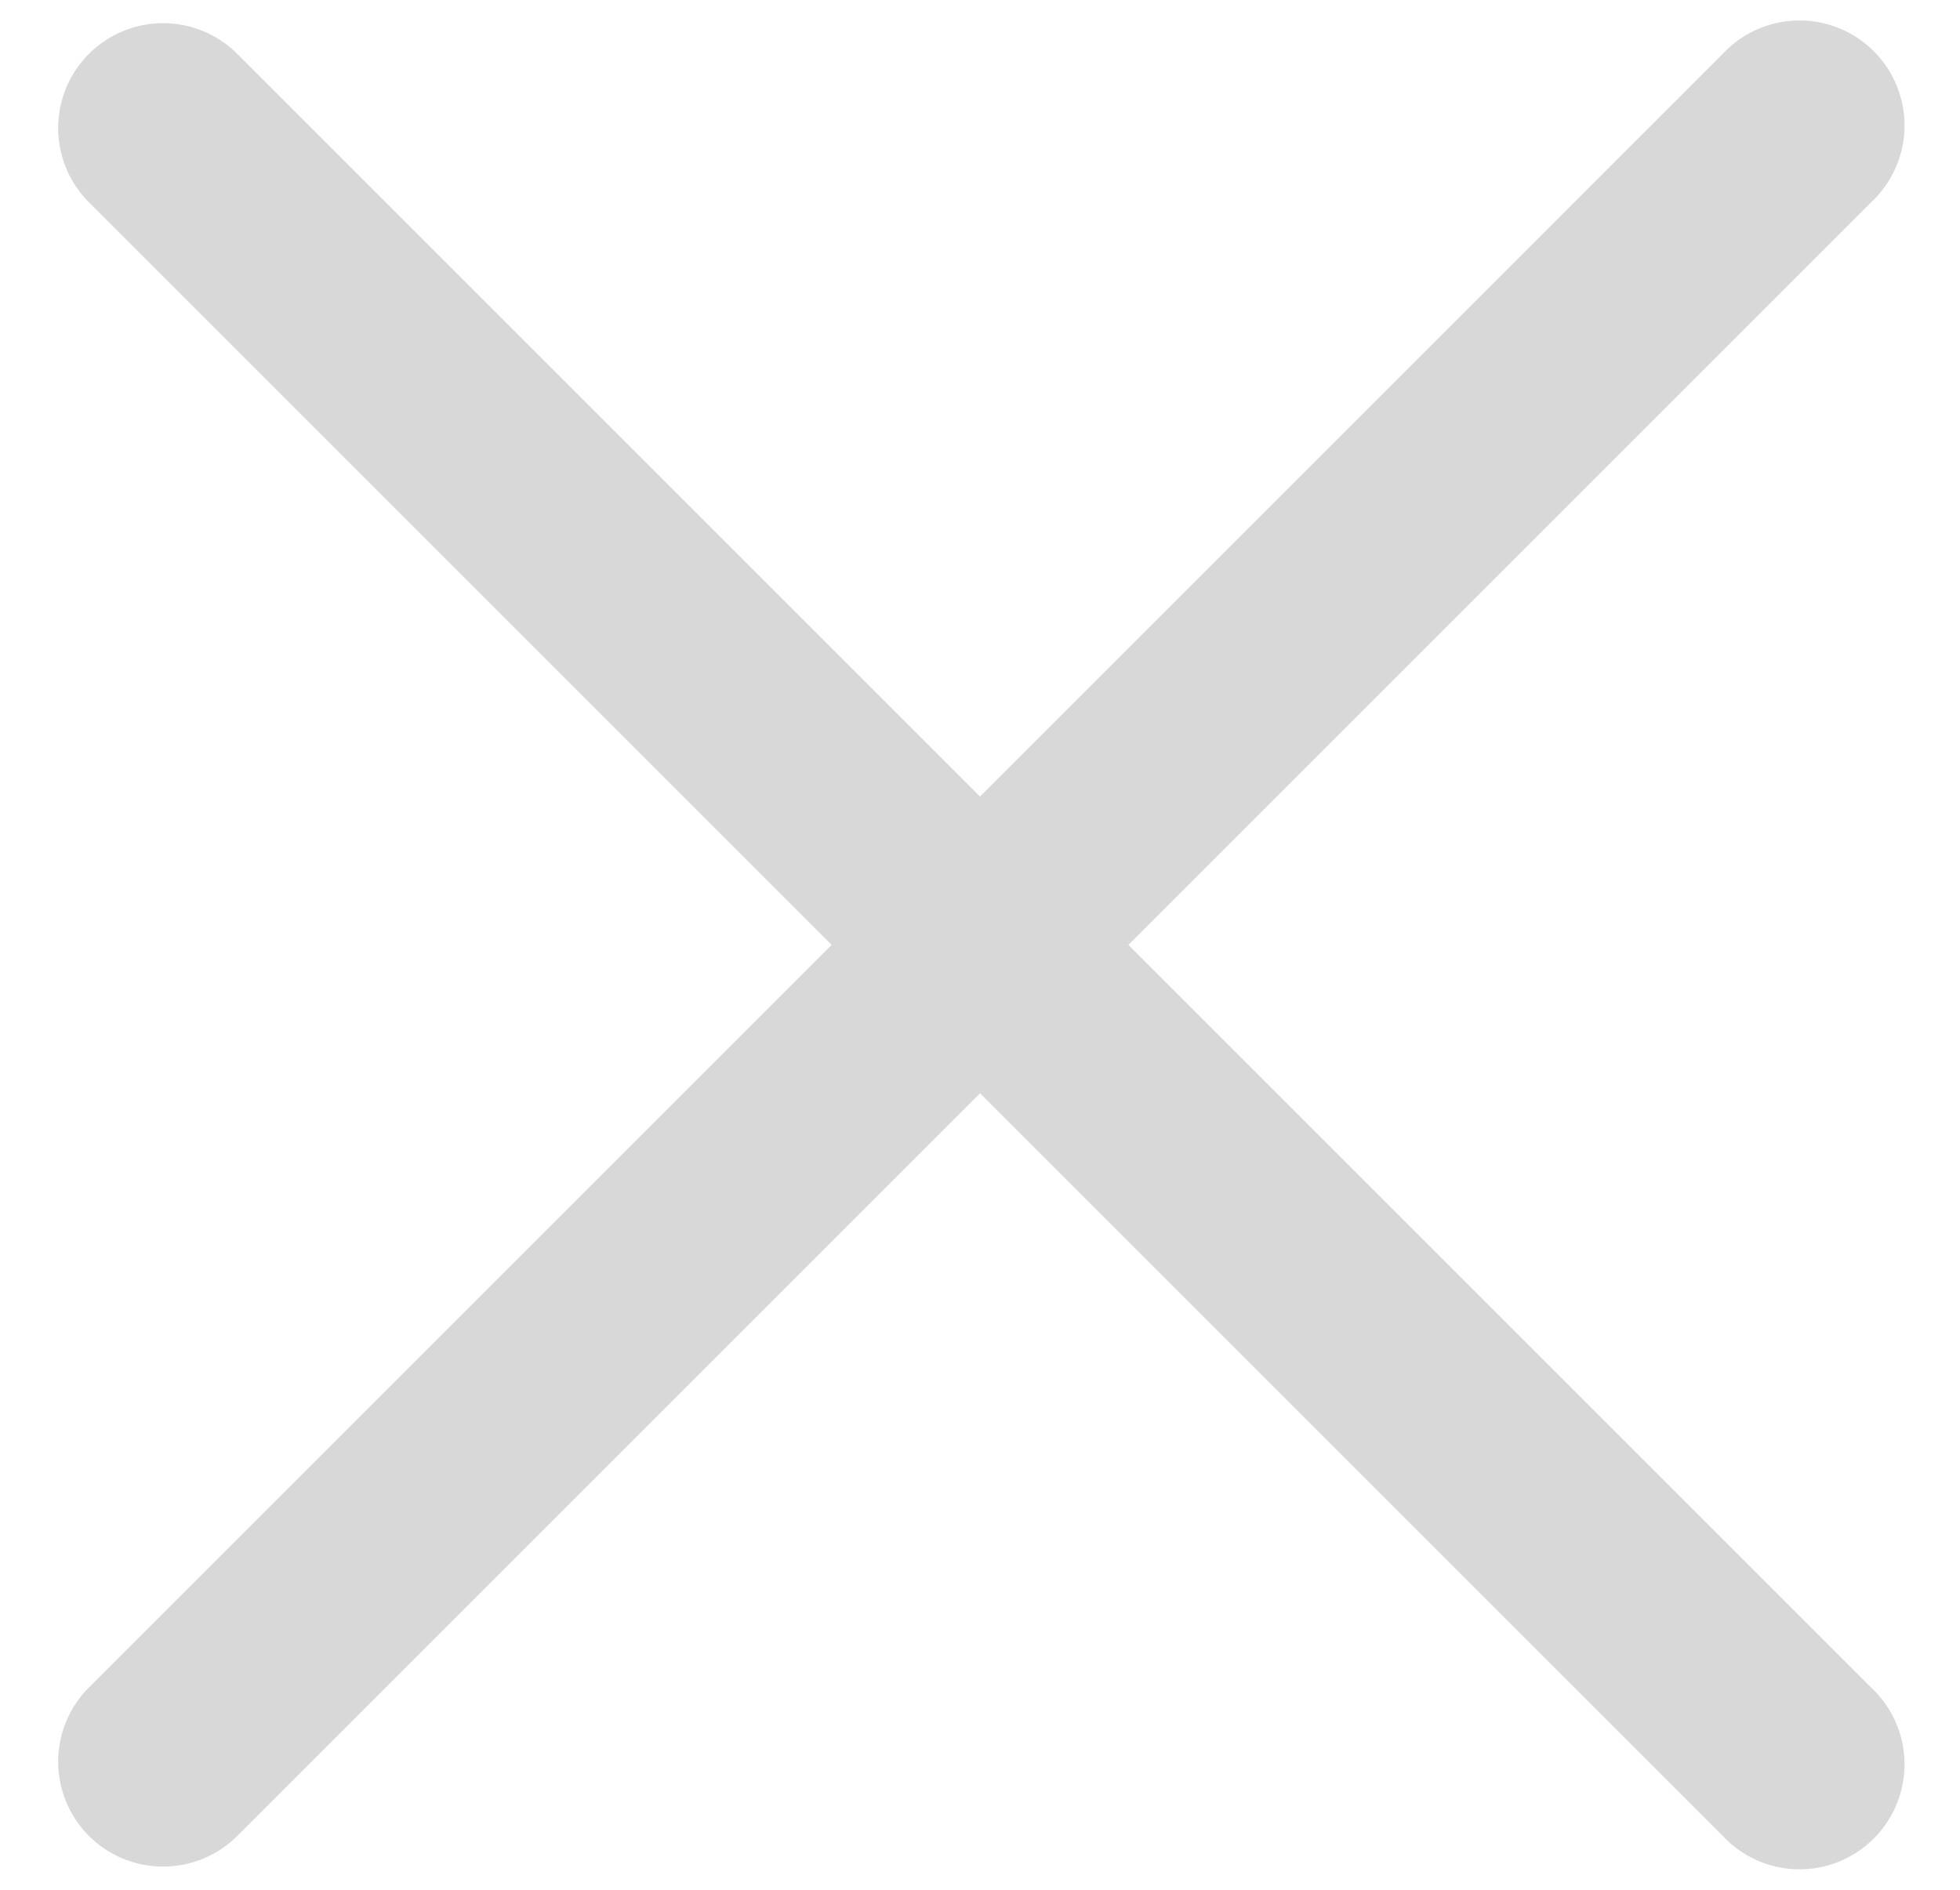
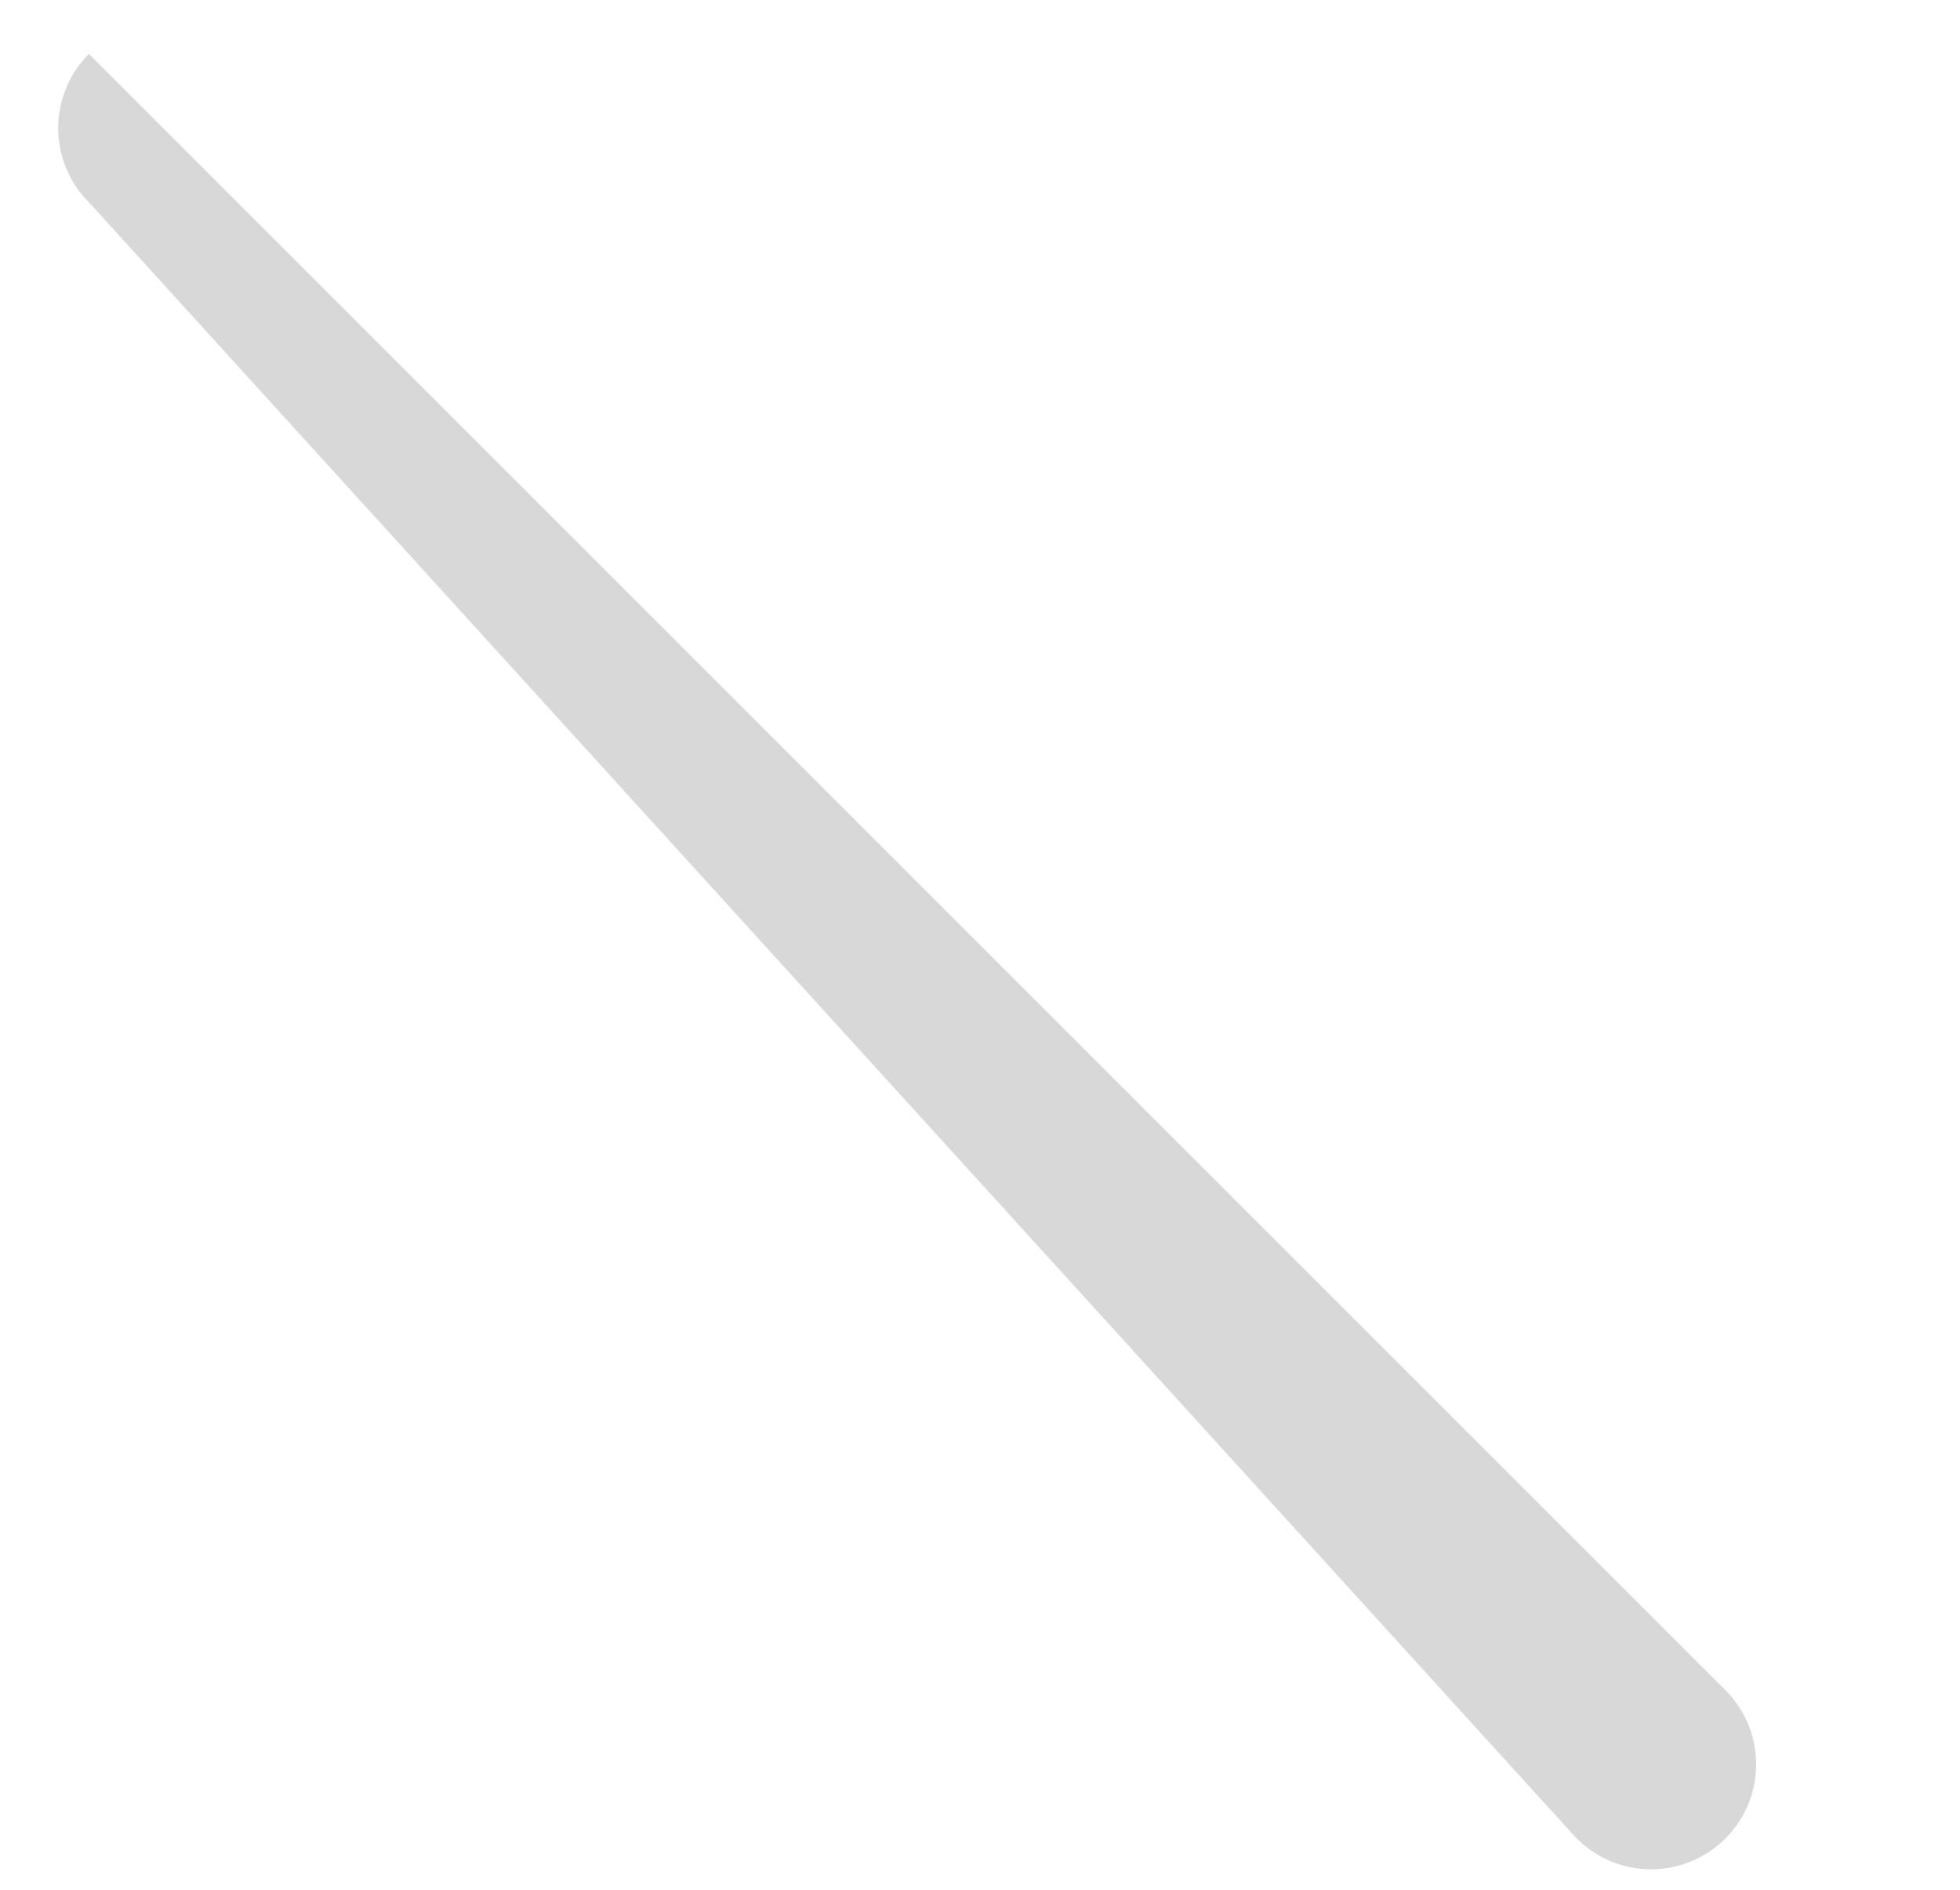
<svg xmlns="http://www.w3.org/2000/svg" xmlns:xlink="http://www.w3.org/1999/xlink" width="28" height="27" viewBox="0 0 28 27">
  <defs>
-     <path id="j03oa" d="M30.27 92.77a1.5 1.5 0 0 1 2.12 0l23.34 23.34a1.5 1.5 0 1 1-2.12 2.12L30.27 94.89a1.5 1.5 0 0 1 0-2.12z" />
-     <path id="j03ob" d="M30.27 118.23a1.5 1.5 0 0 1 0-2.12l23.34-23.34a1.5 1.5 0 1 1 2.12 2.12l-23.34 23.34a1.5 1.5 0 0 1-2.12 0z" />
+     <path id="j03oa" d="M30.27 92.77l23.34 23.34a1.5 1.5 0 1 1-2.12 2.12L30.27 94.89a1.5 1.5 0 0 1 0-2.12z" />
  </defs>
  <g>
    <g transform="translate(-29 -92)">
      <g>
        <use fill="#d8d8d8" xlink:href="#j03oa" />
      </g>
      <g>
        <use fill="#d8d8d8" xlink:href="#j03ob" />
      </g>
    </g>
  </g>
</svg>